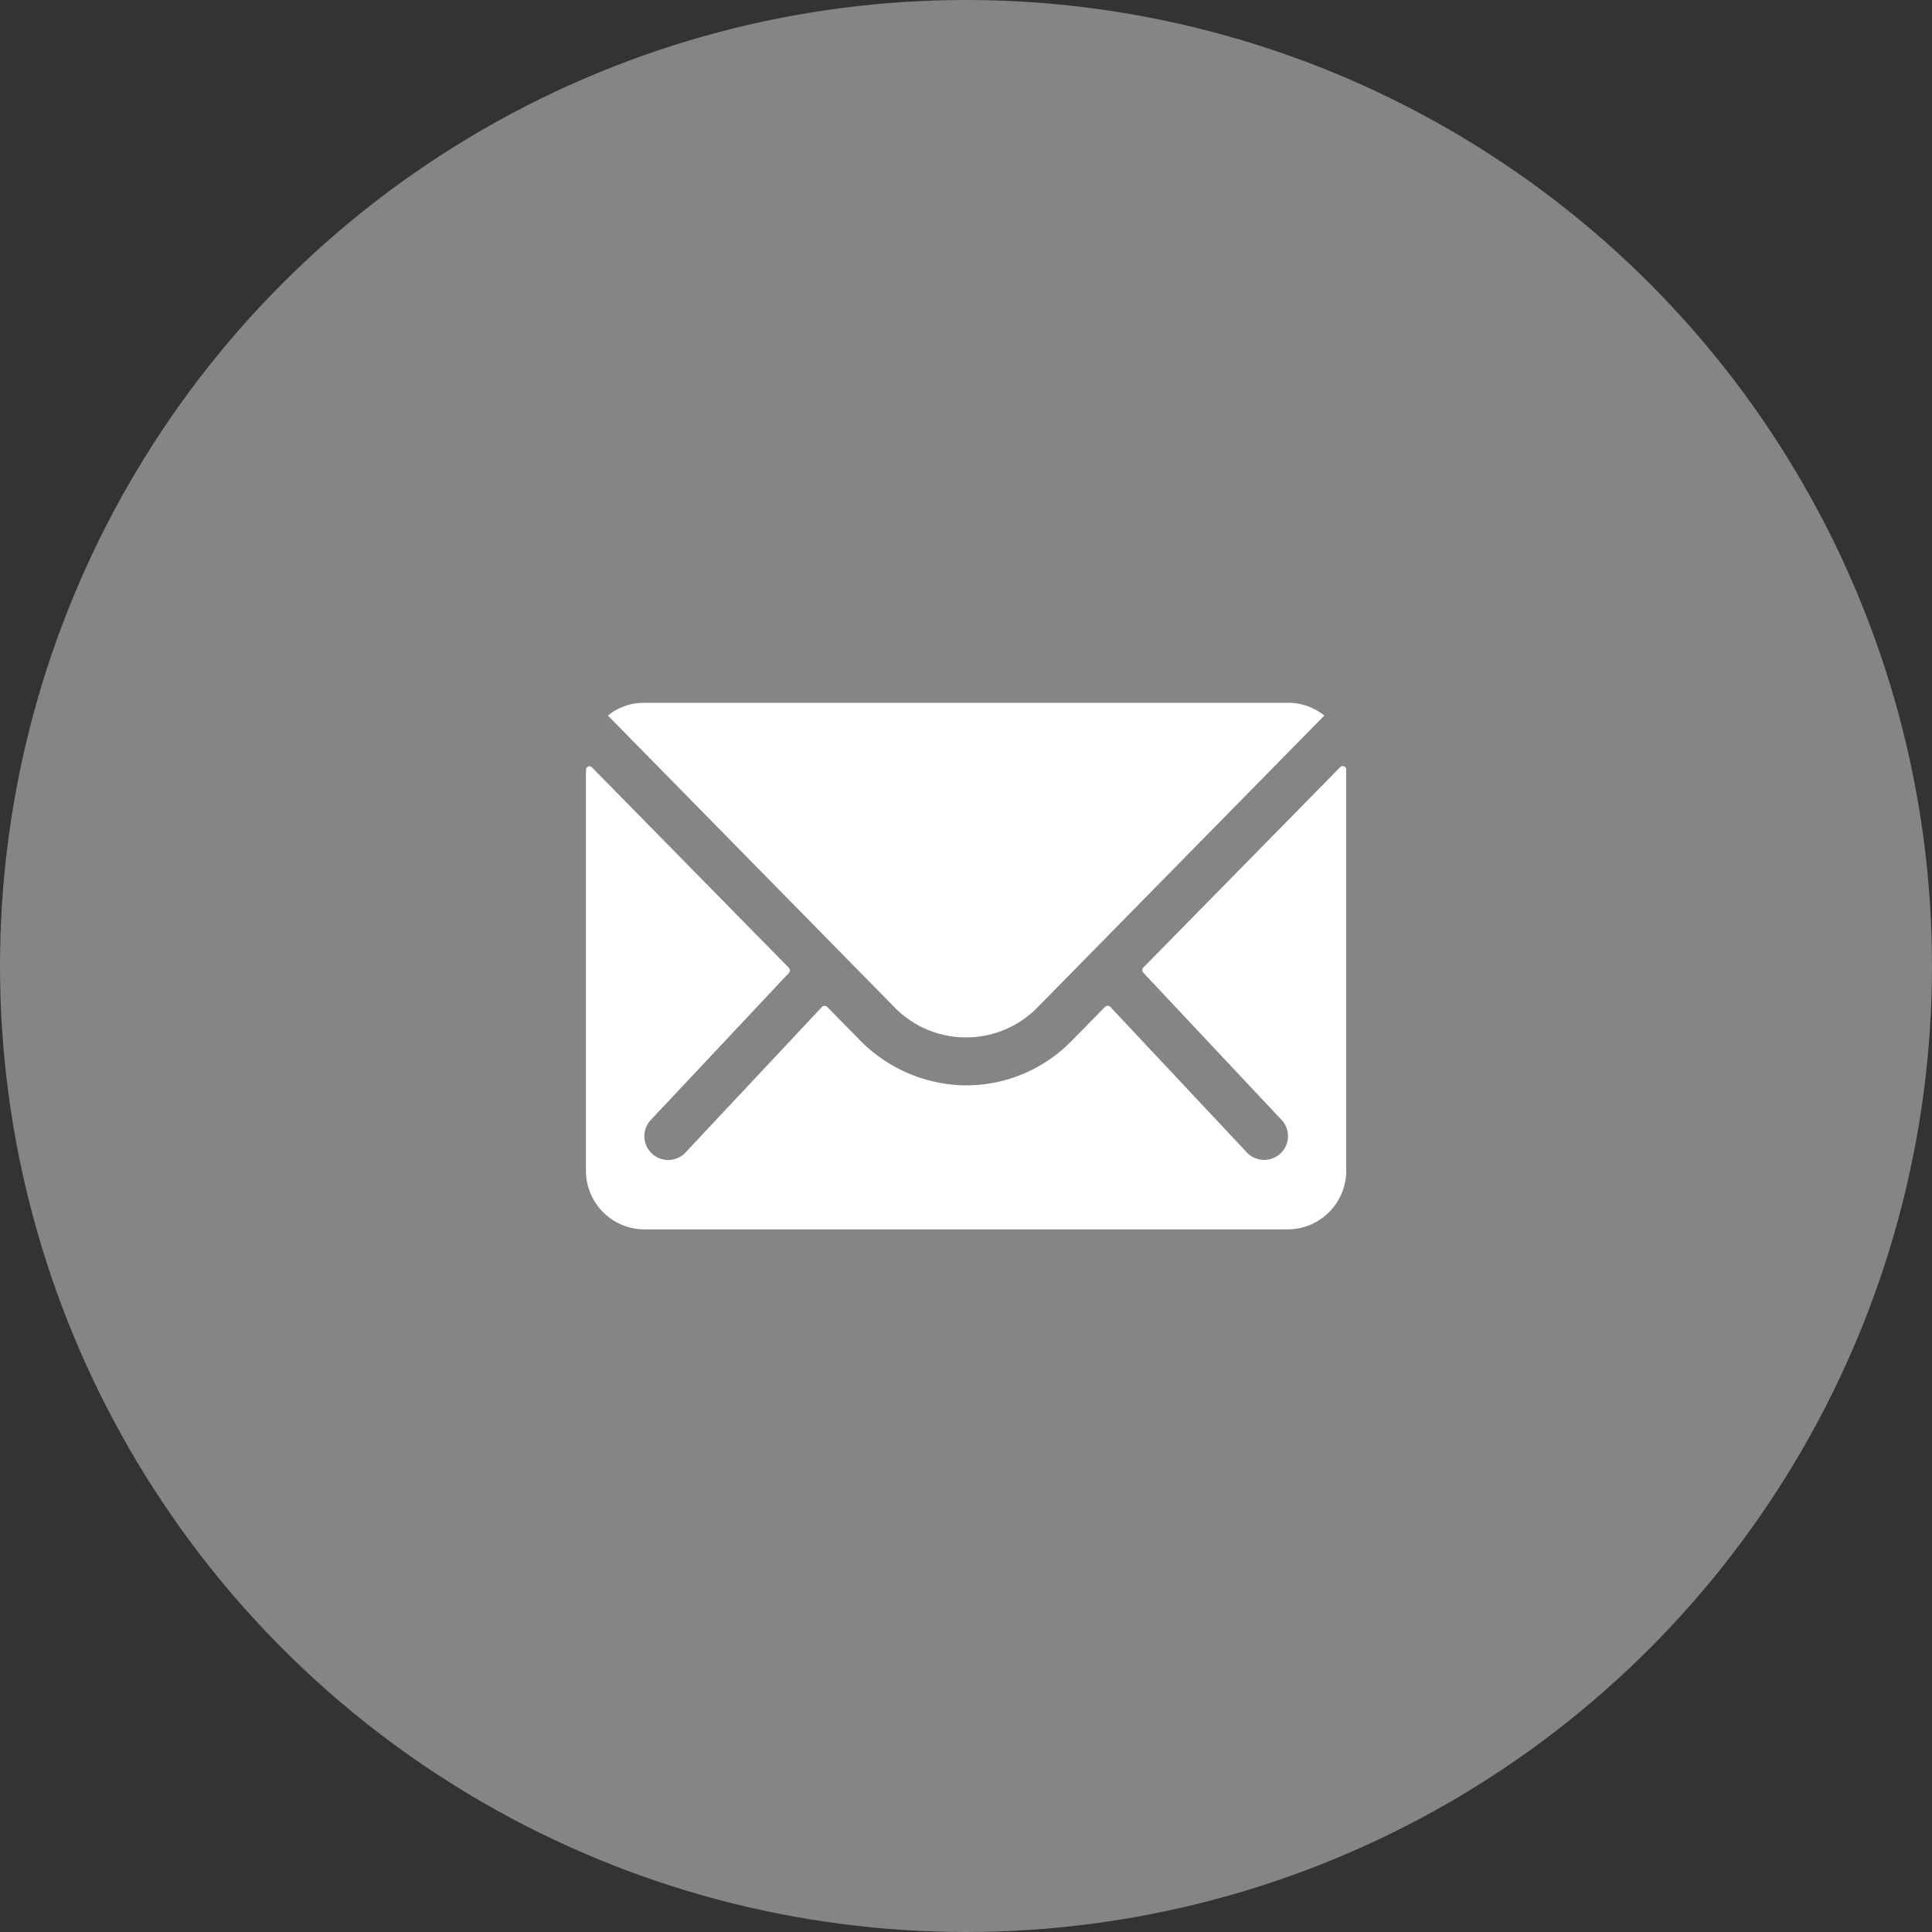
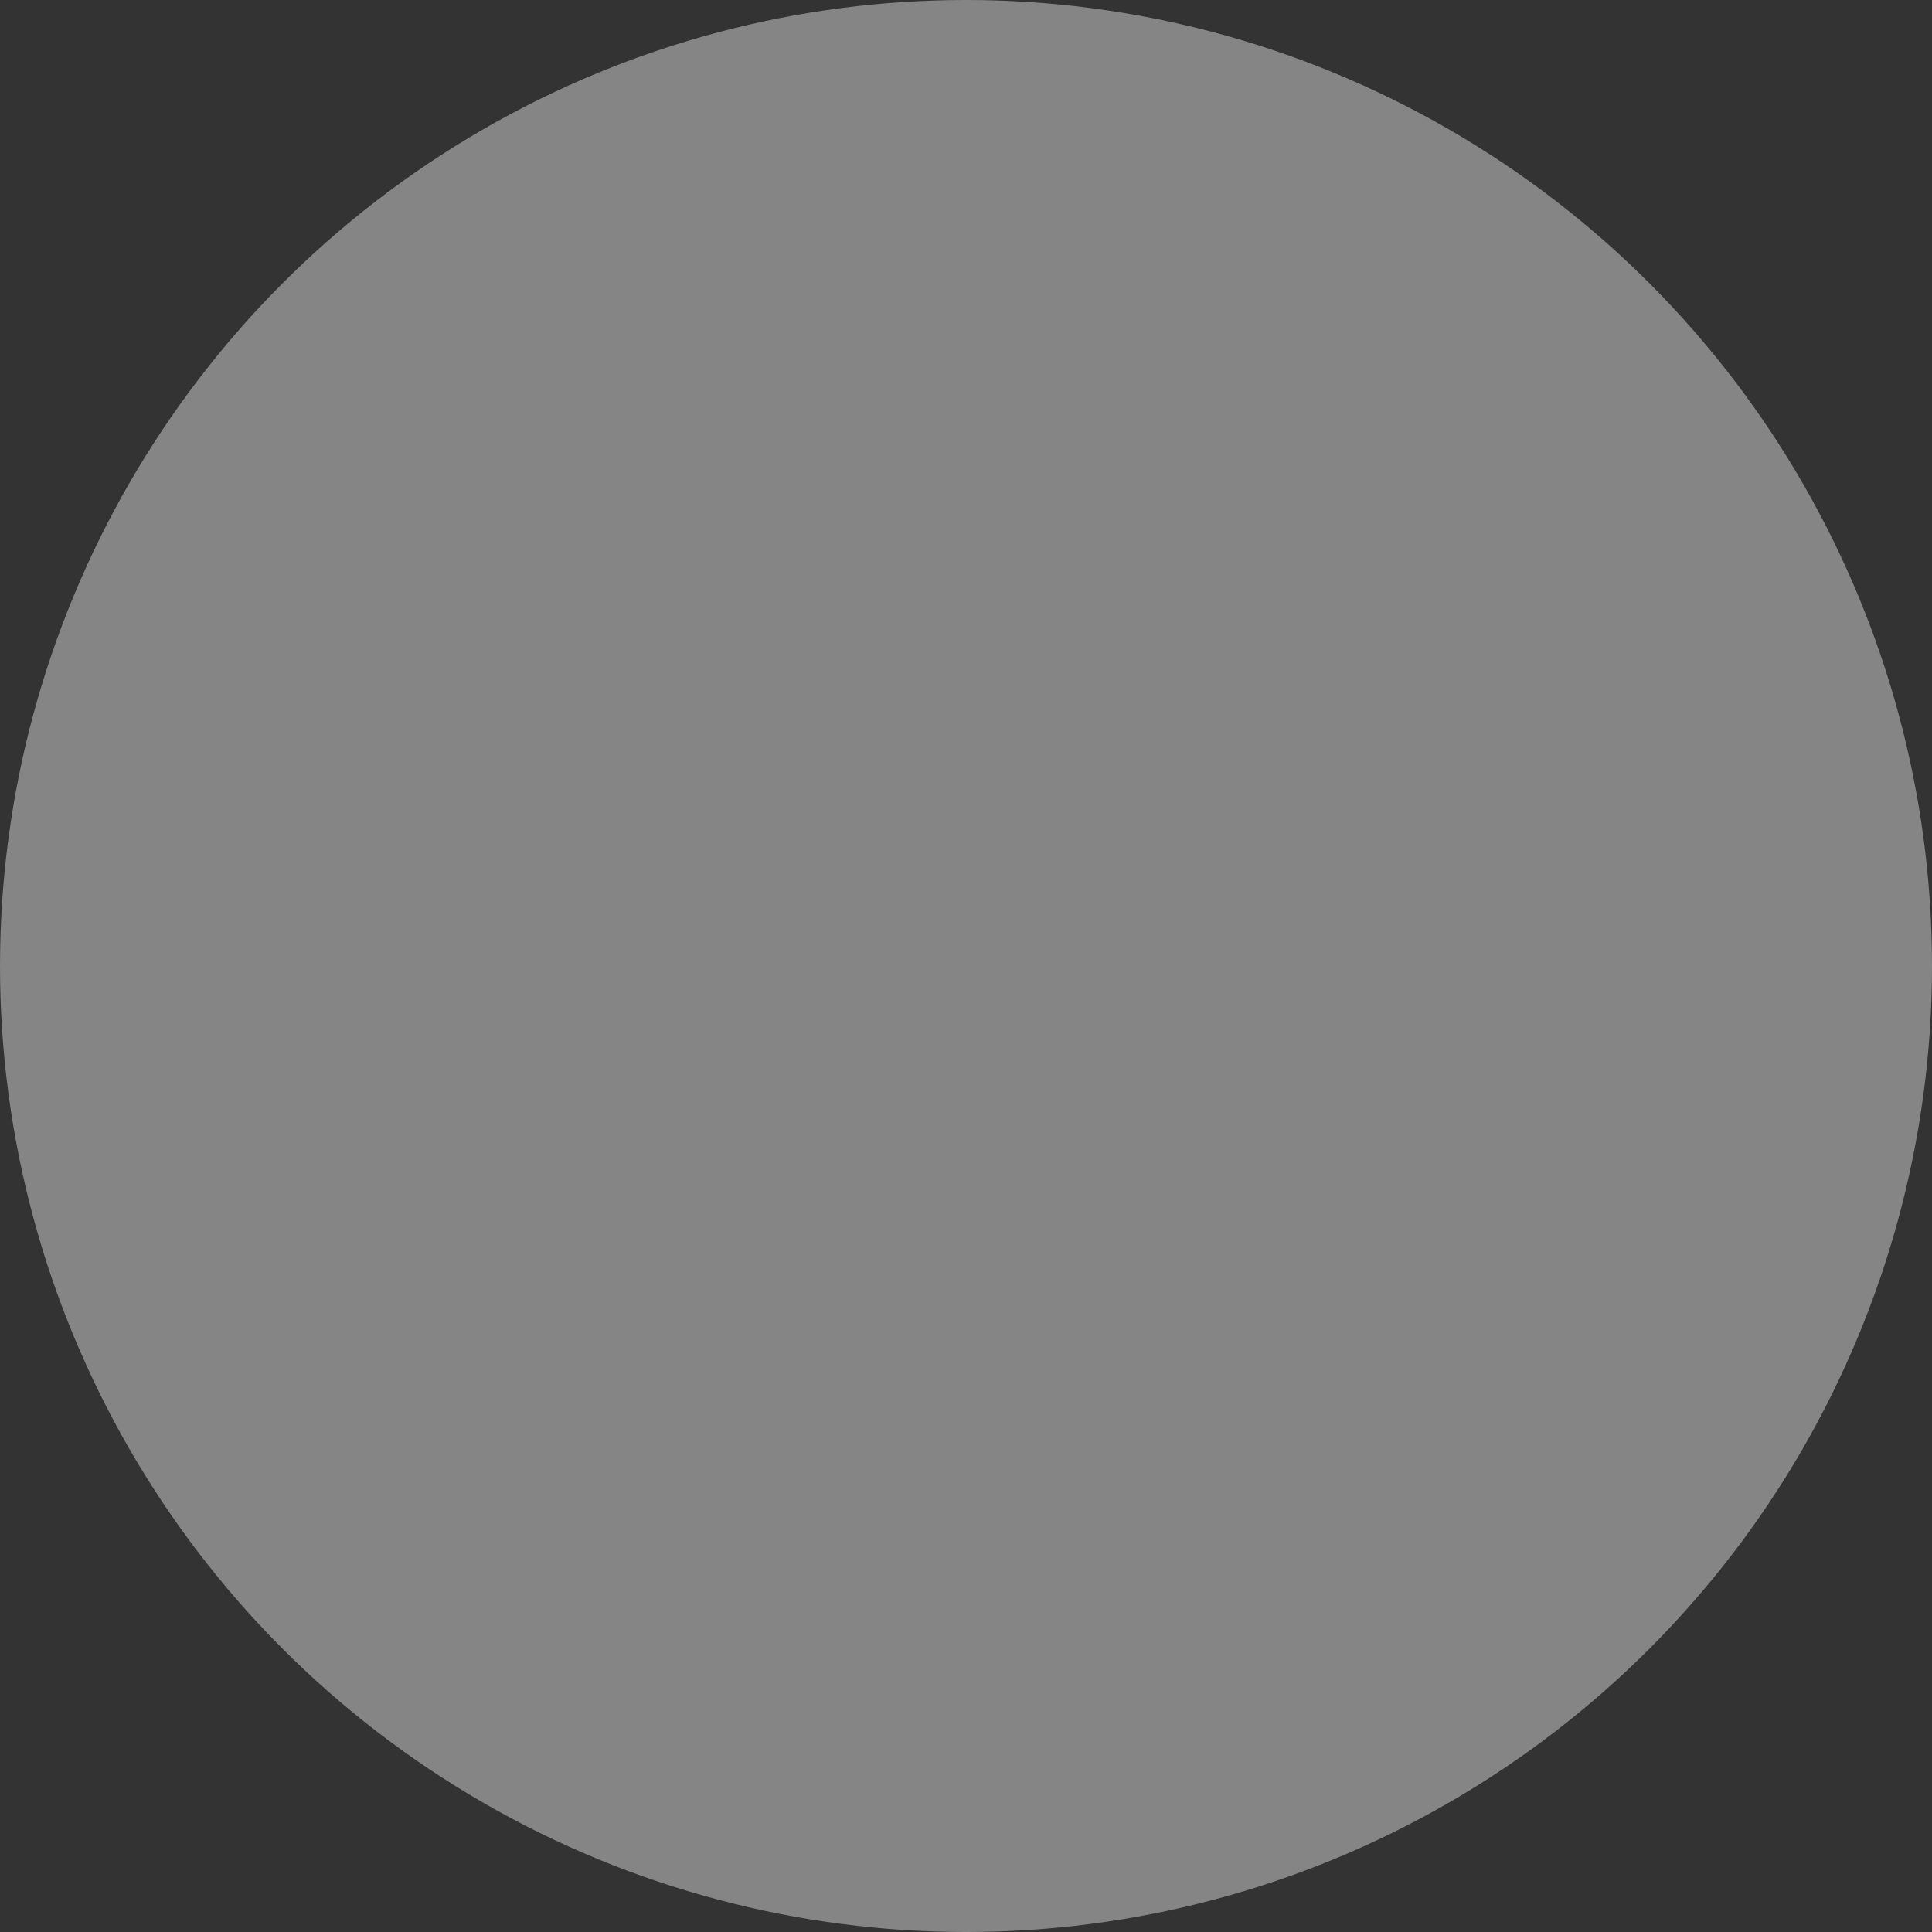
<svg xmlns="http://www.w3.org/2000/svg" width="55" height="55" viewBox="0 0 55 55">
  <rect x="0" y="0" width="55" height="55" fill="#333333" stroke="none" />
  <g id="Group_49" data-name="Group 49" transform="translate(-0.407 -0.329)">
    <circle id="Ellipse_2" data-name="Ellipse 2" cx="27.5" cy="27.5" r="27.5" transform="translate(0.407 0.329)" fill="#fff" opacity="0.4" />
    <g id="Icon_ionic-ios-mail" data-name="Icon ionic-ios-mail" transform="translate(13.708 12.461)">
-       <path id="Path_115" data-name="Path 115" d="M24.847,10.346l-5.6,5.7a.1.1,0,0,0,0,.146l3.919,4.174a.675.675,0,0,1,0,.958.678.678,0,0,1-.958,0l-3.9-4.158a.107.107,0,0,0-.151,0l-.952.968A4.19,4.19,0,0,1,14.215,19.4a4.274,4.274,0,0,1-3.05-1.3l-.916-.932a.107.107,0,0,0-.151,0L6.2,21.326a.678.678,0,0,1-.958,0,.675.675,0,0,1,0-.958L9.157,16.2a.111.111,0,0,0,0-.146l-5.6-5.7a.1.1,0,0,0-.177.073V21.831A1.67,1.67,0,0,0,5.04,23.5H23.358a1.67,1.67,0,0,0,1.665-1.665V10.419A.1.1,0,0,0,24.847,10.346Z" transform="translate(0 -0.634)" fill="#fff" />
-       <path id="Path_116" data-name="Path 116" d="M14.42,17.4a2.829,2.829,0,0,0,2.035-.853L24.62,8.239a1.636,1.636,0,0,0-1.03-.364H5.256a1.625,1.625,0,0,0-1.03.364l8.165,8.311A2.83,2.83,0,0,0,14.42,17.4Z" transform="translate(-0.221)" fill="#fff" />
-     </g>
+       </g>
  </g>
</svg>